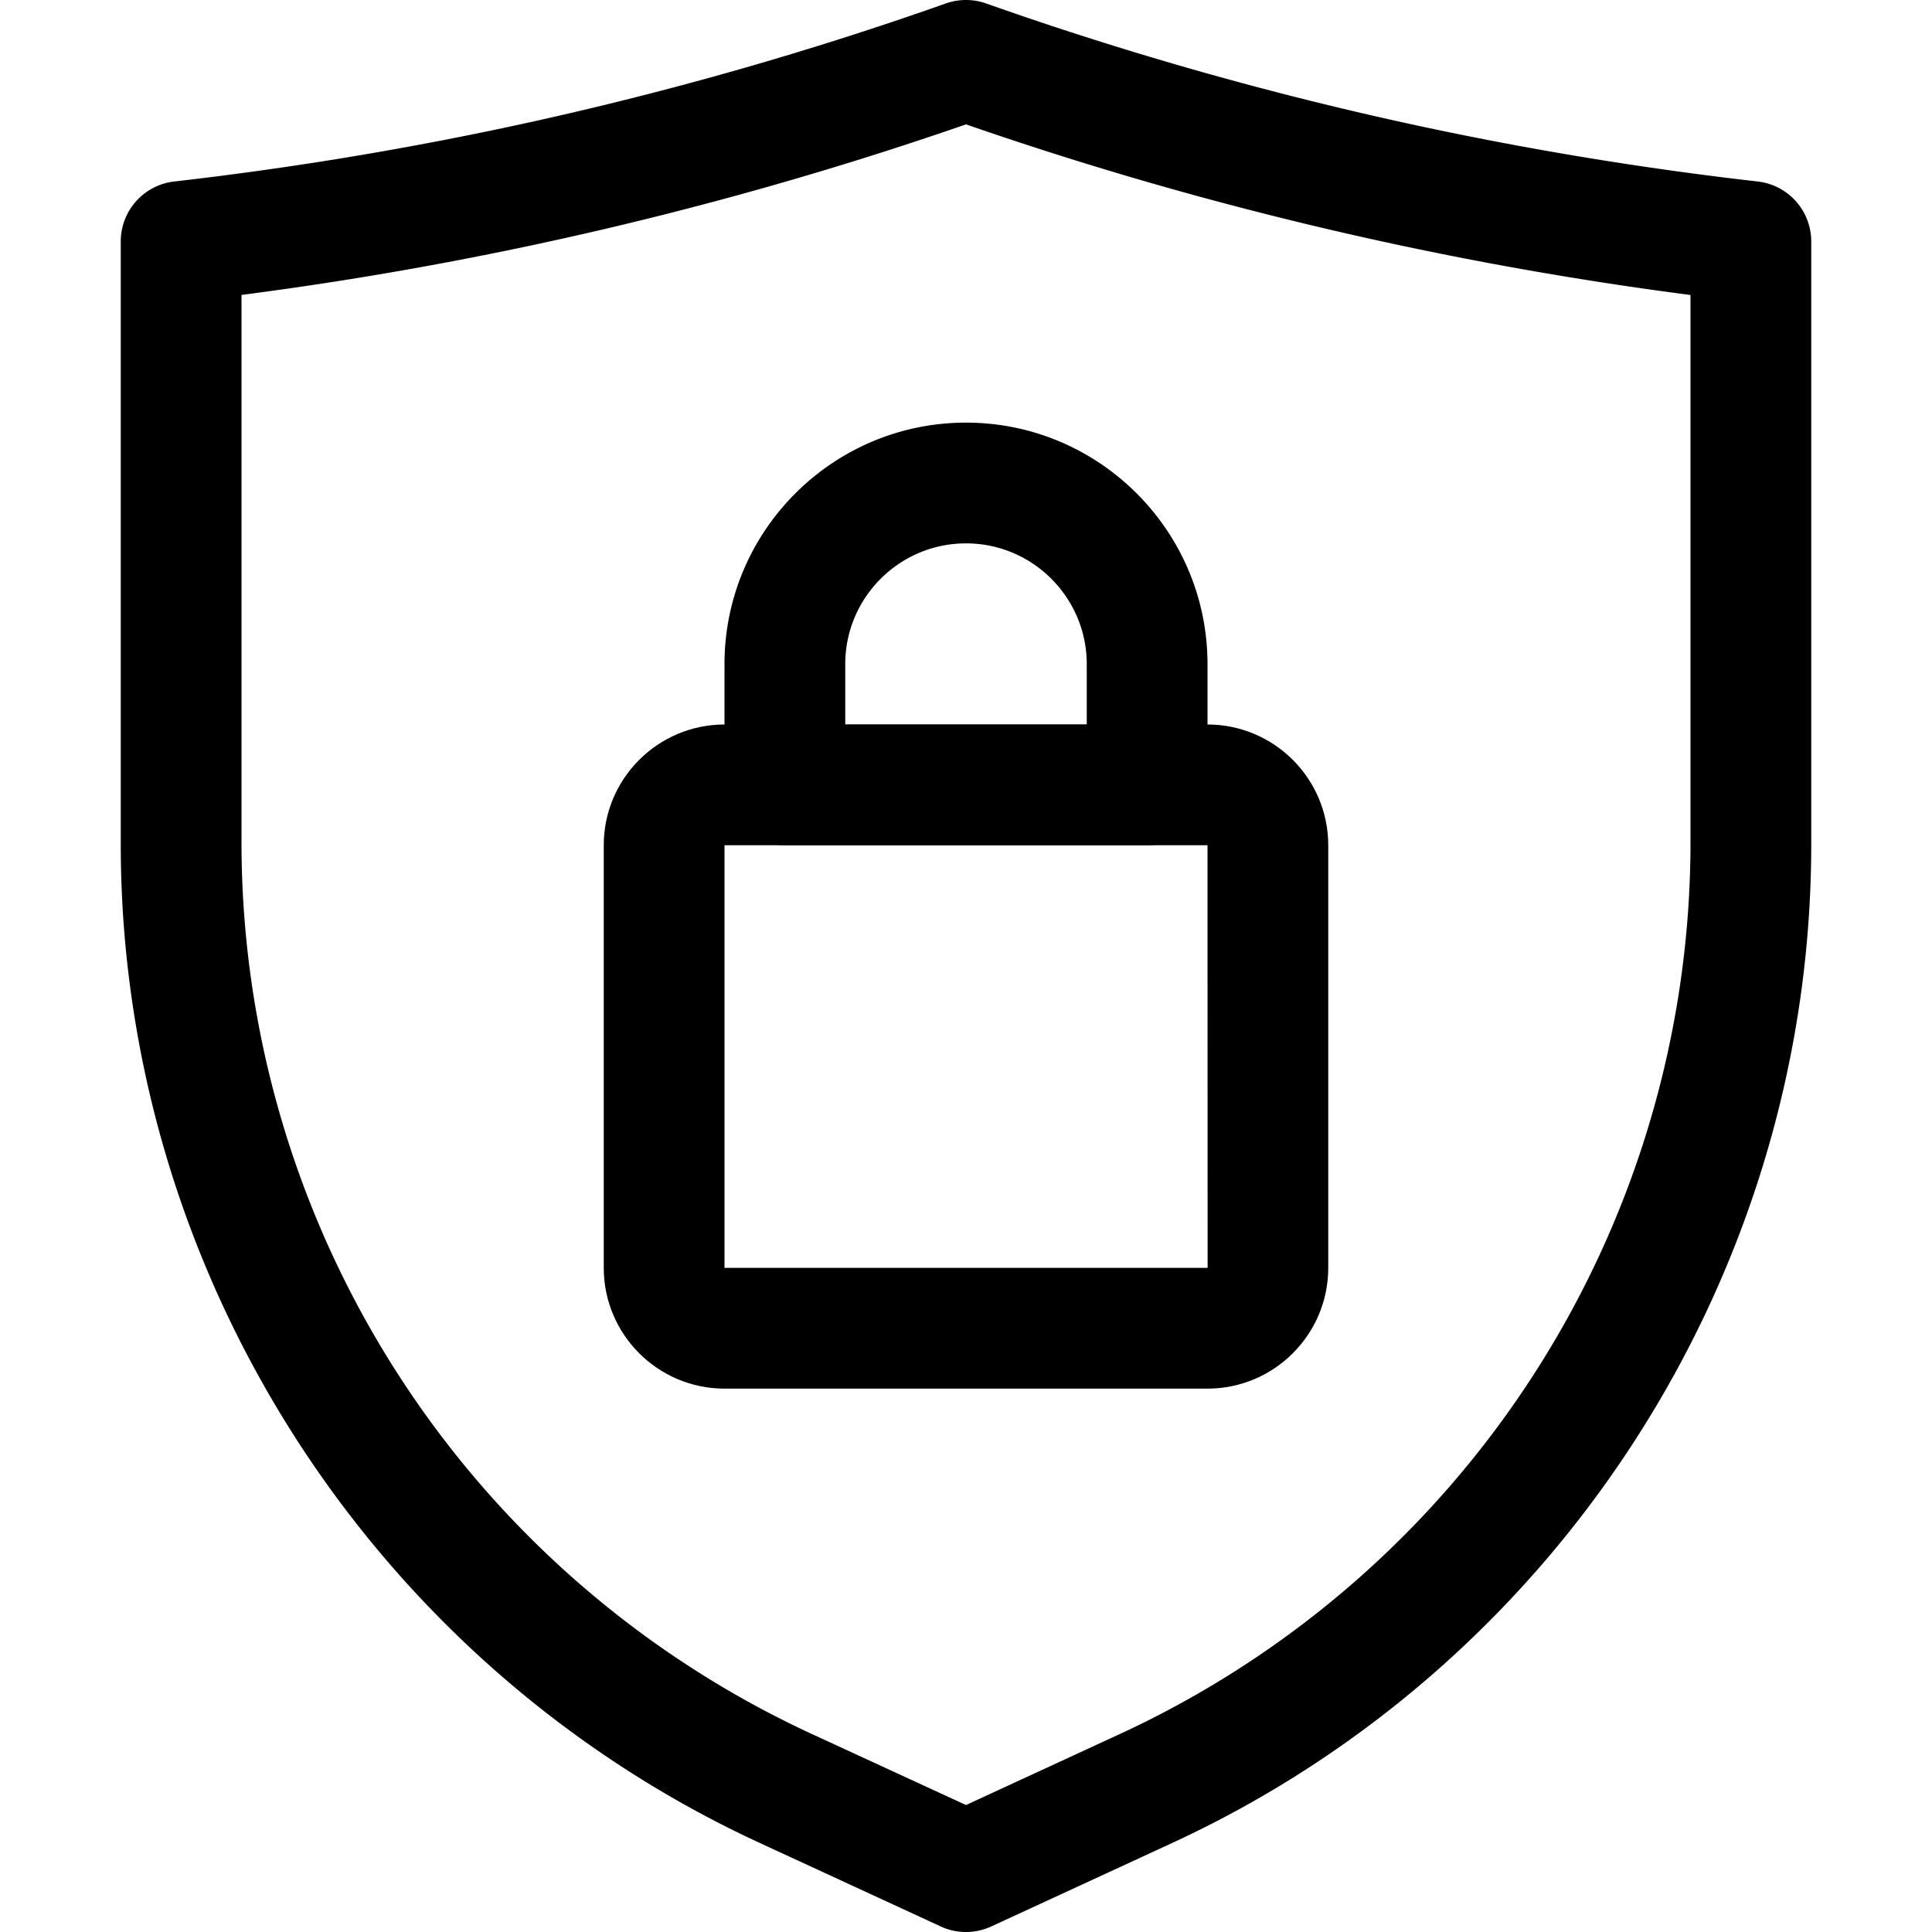
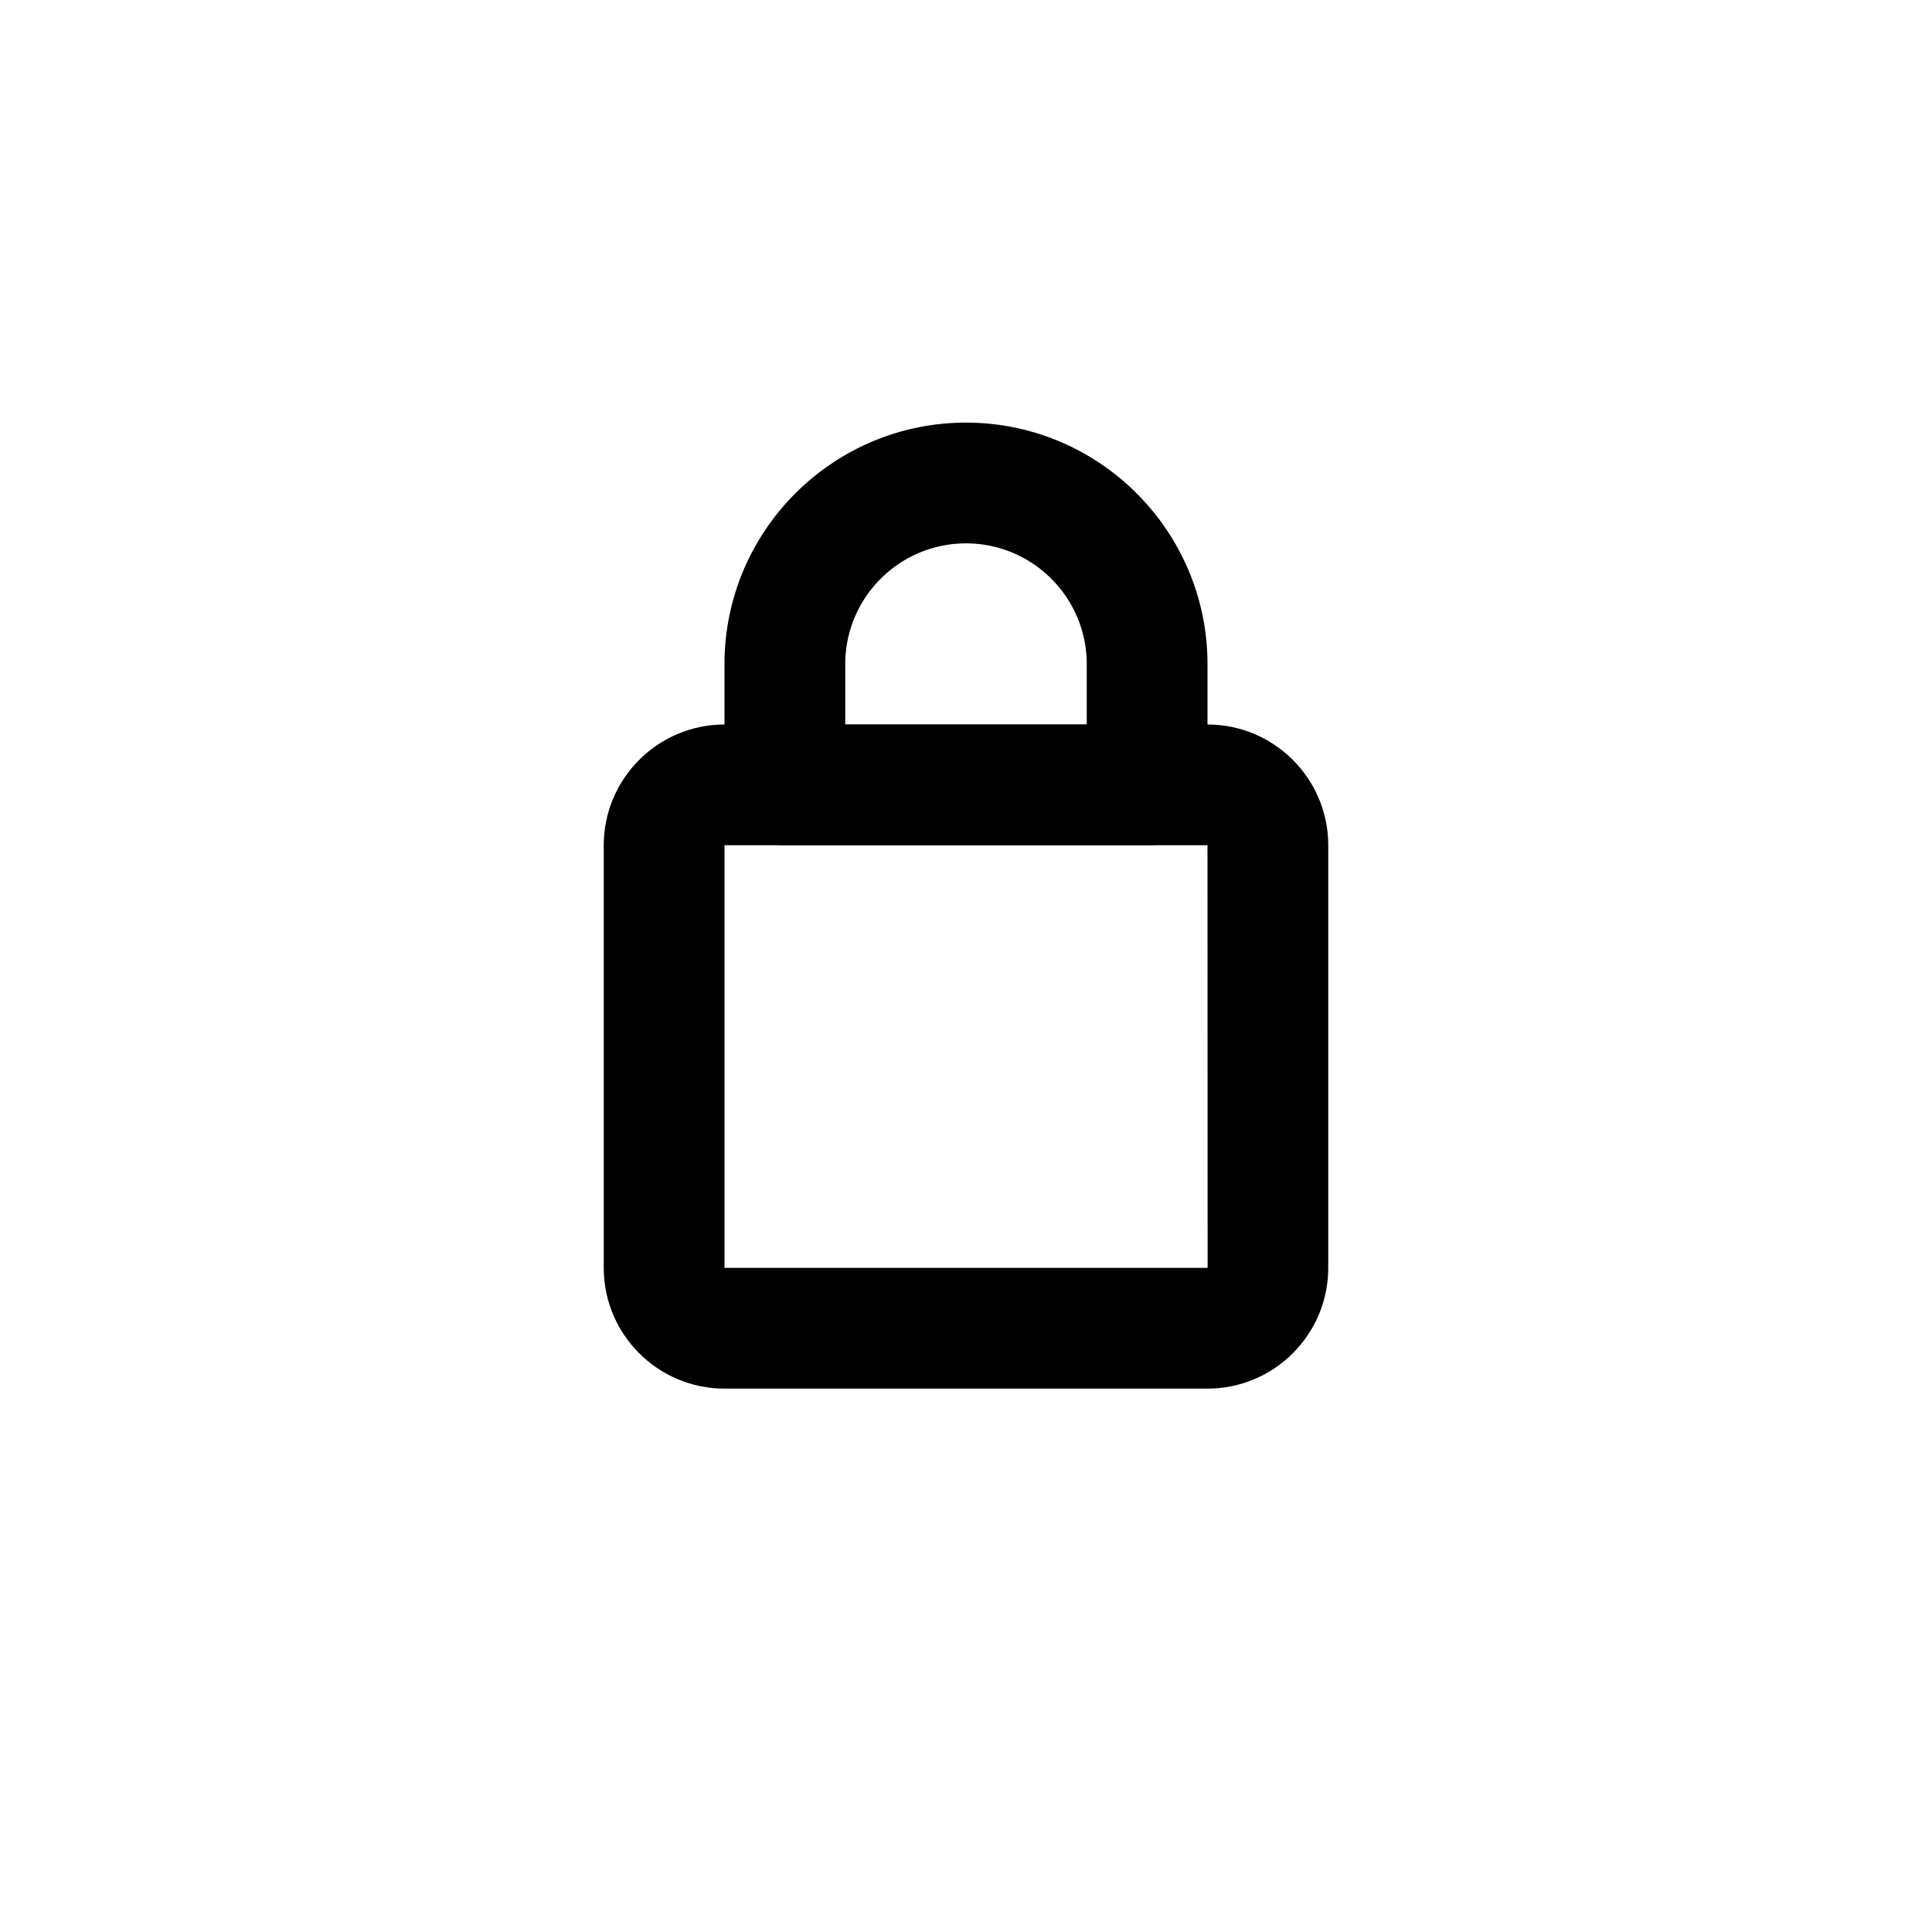
<svg xmlns="http://www.w3.org/2000/svg" width="512" height="512" x="0" y="0" viewBox="0 0 32 32" style="enable-background:new 0 0 512 512" xml:space="preserve" class="">
  <g>
-     <path d="M16 32c-.143 0-.286-.03-.419-.092l-2.995-1.382C6.156 27.558 2 21.063 2 13.98V4a1 1 0 0 1 .887-.994 58.352 58.352 0 0 0 5.898-.983A58.32 58.32 0 0 0 15.666.057c.216-.076.452-.076.667 0a58.323 58.323 0 0 0 6.882 1.966c1.938.427 3.923.758 5.898.983A1 1 0 0 1 30 4v9.981c0 7.083-4.155 13.577-10.586 16.545l-2.995 1.382A1.004 1.004 0 0 1 16 32zM4 4.886v9.095a16.27 16.27 0 0 0 9.424 14.729L16 29.897l2.576-1.189A16.27 16.27 0 0 0 28 13.981V4.886A60.332 60.332 0 0 1 16 2.06 60.326 60.326 0 0 1 4 4.885z" fill="#000000" opacity="1" data-original="#000000" class="" />
    <path d="M20 23h-8c-1.103 0-2-.897-2-2v-7c0-1.103.897-2 2-2h8c1.103 0 2 .897 2 2v7c0 1.103-.897 2-2 2zm-8-9v7h8.002L20 14z" fill="#000000" opacity="1" data-original="#000000" class="" />
    <path d="M19 14h-6a1 1 0 0 1-1-1v-2c0-2.206 1.794-4 4-4s4 1.794 4 4v2a1 1 0 0 1-1 1zm-5-2h4v-1c0-1.103-.897-2-2-2s-2 .897-2 2z" fill="#000000" opacity="1" data-original="#000000" class="" />
  </g>
</svg>